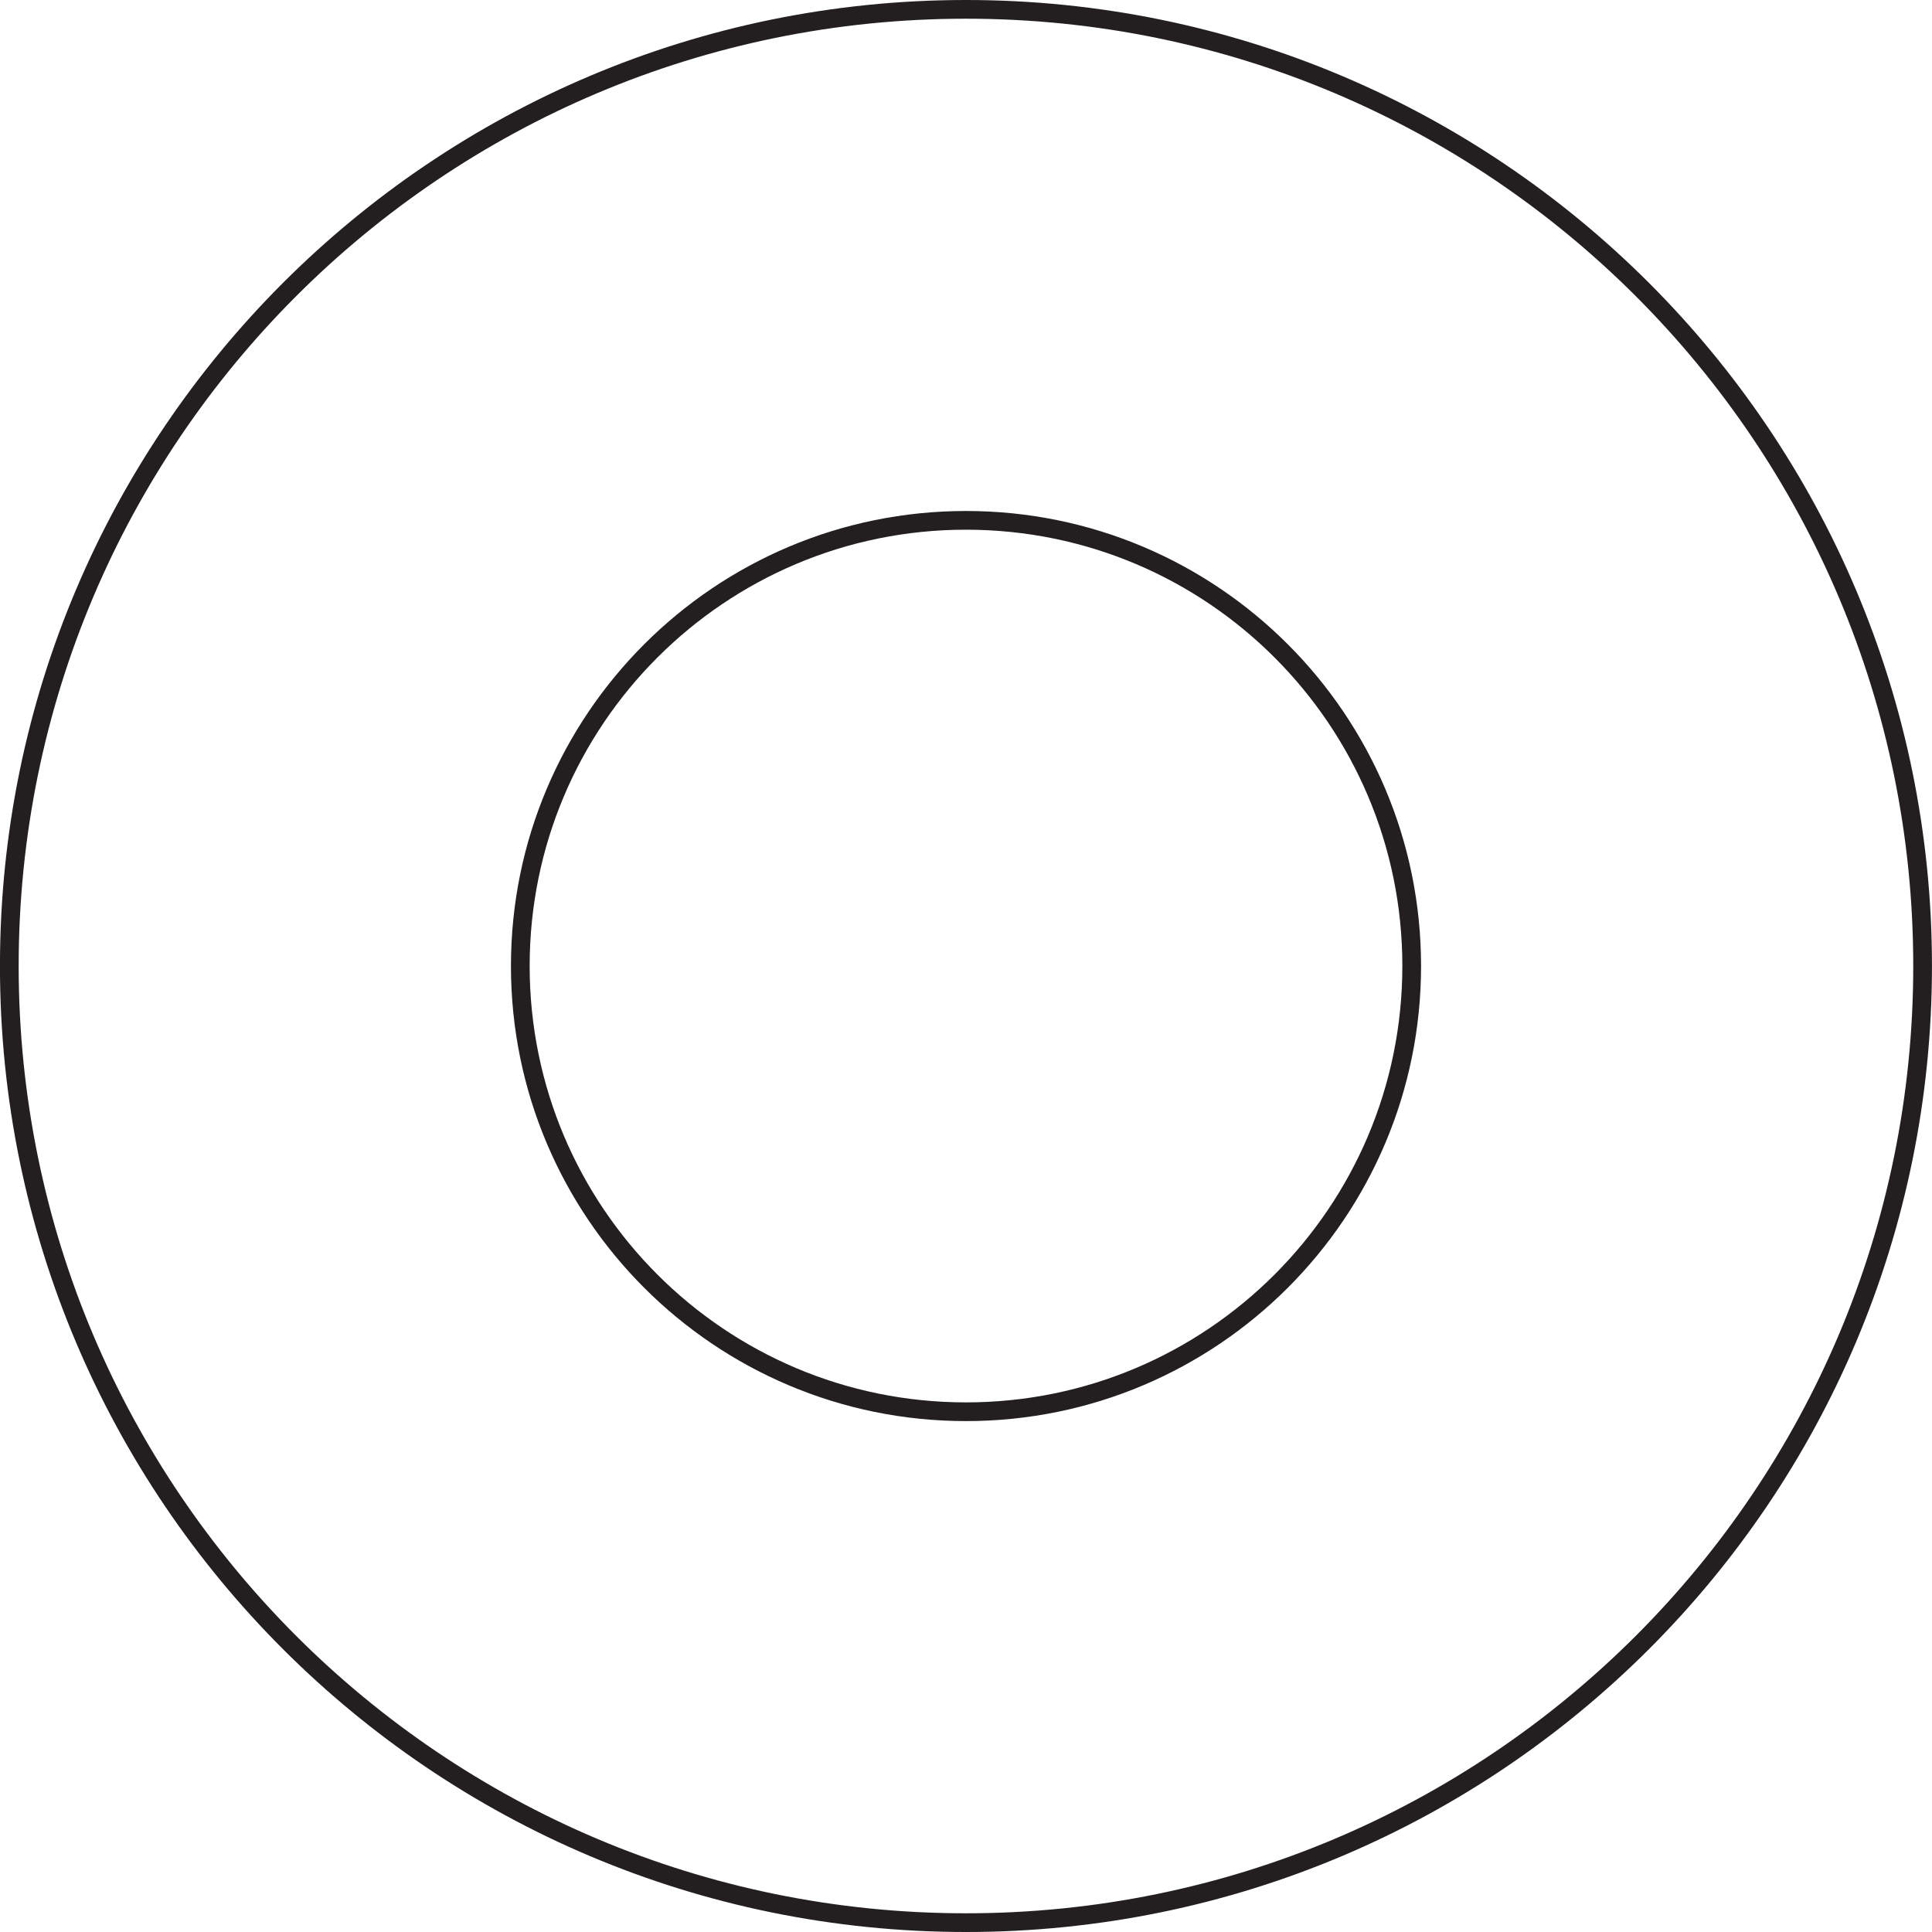
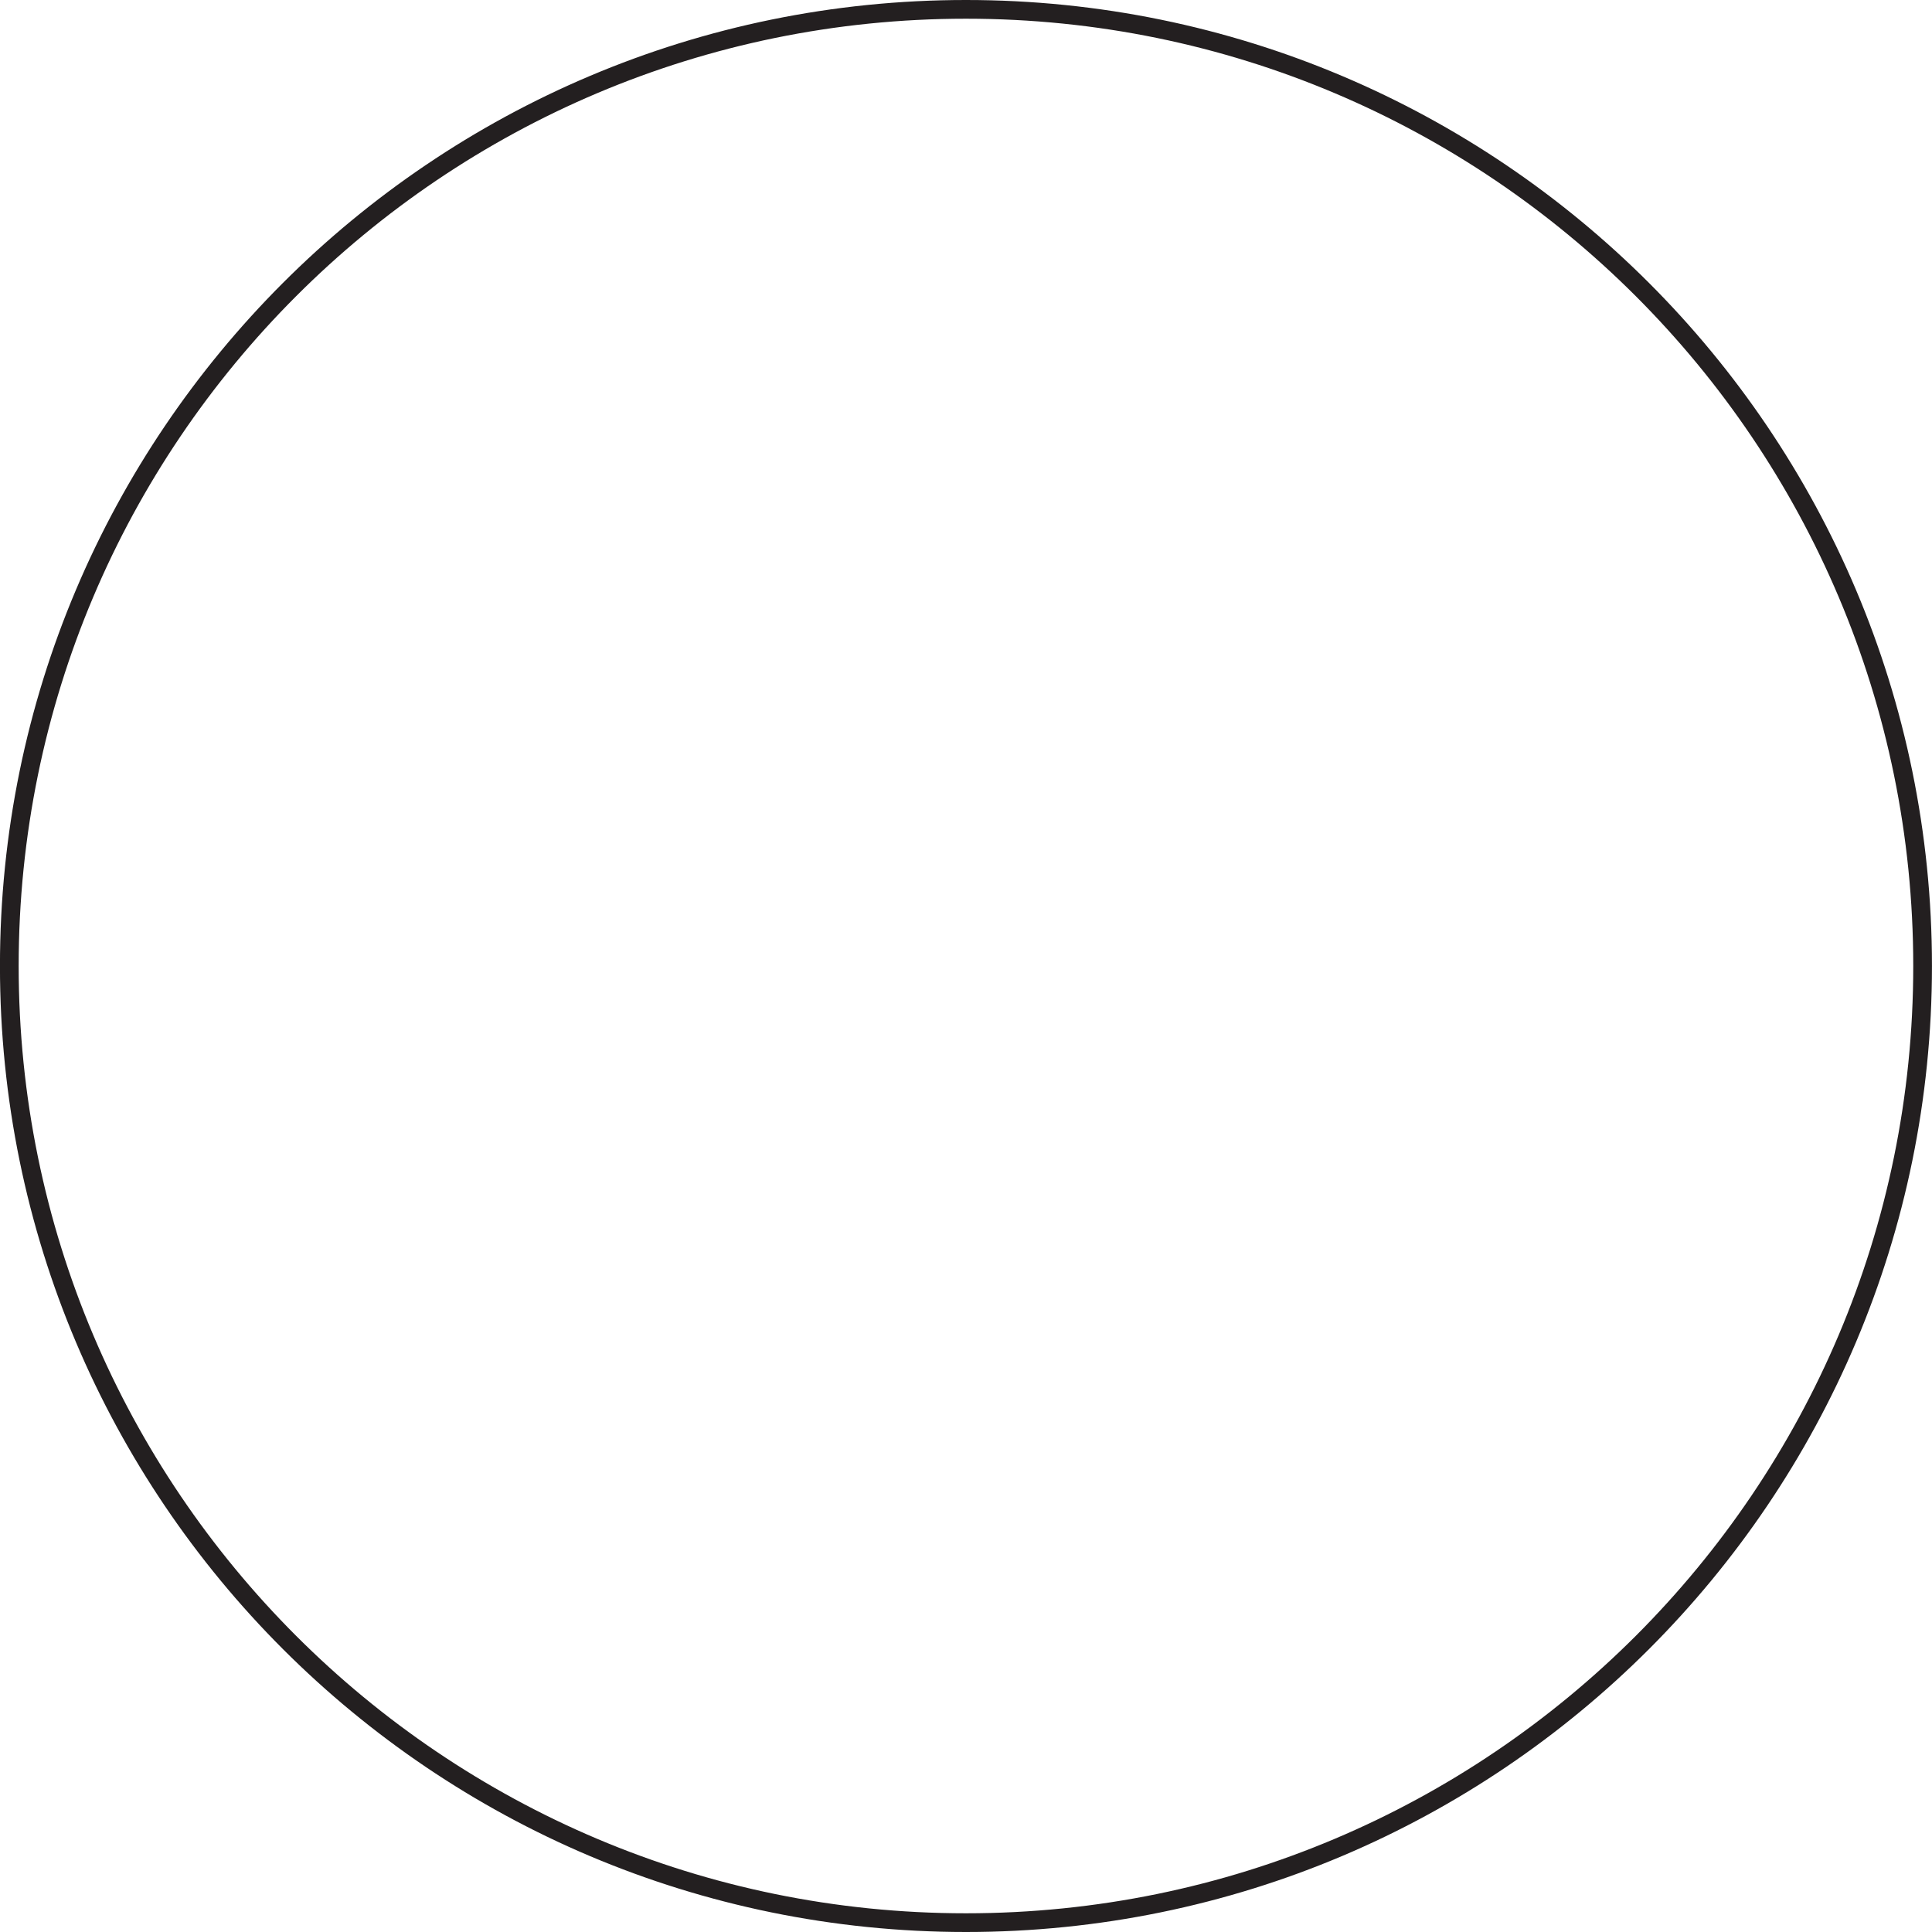
<svg xmlns="http://www.w3.org/2000/svg" xmlns:ns1="http://www.inkscape.org/namespaces/inkscape" xmlns:ns2="http://sodipodi.sourceforge.net/DTD/sodipodi-0.dtd" width="182.644" height="182.644" viewBox="0 0 48.324 48.324" version="1.1" id="svg1553" ns1:version="1.0 (4035a4fb49, 2020-05-01)" ns2:docname="membrana_modo02.svg">
  <defs id="defs1547" />
  <ns2:namedview id="base" pagecolor="#ffffff" bordercolor="#666666" borderopacity="1.0" ns1:pageopacity="0.0" ns1:pageshadow="2" ns1:zoom="0.35" ns1:cx="1448.4647" ns1:cy="1131.3219" ns1:document-units="mm" ns1:current-layer="layer1" ns1:document-rotation="0" showgrid="false" fit-margin-top="0" fit-margin-left="0" fit-margin-right="0" fit-margin-bottom="0" units="px" ns1:window-width="1920" ns1:window-height="1036" ns1:window-x="0" ns1:window-y="0" ns1:window-maximized="1" />
  <g ns1:label="Layer 1" ns1:groupmode="layer" id="layer1" transform="translate(277.406,151.162)">
    <g id="g2160" transform="translate(7.531,-2.296)">
      <path ns1:connector-curvature="0" id="path9554" style="fill:none;stroke:#231f20;stroke-width:0.468;stroke-linecap:round;stroke-linejoin:round;stroke-miterlimit:5.759;stroke-dasharray:none;stroke-opacity:1" d="m -284.704,-124.704 c 0,-13.214 10.714,-23.928 23.928,-23.928 13.216,0 23.928,10.714 23.928,23.928 0,13.216 -10.712,23.928 -23.928,23.928 -13.214,0 -23.928,-10.712 -23.928,-23.928 z" />
-       <path ns1:connector-curvature="0" id="path9558" style="fill:none;stroke:#231f20;stroke-width:0.468;stroke-linecap:round;stroke-linejoin:round;stroke-miterlimit:5.759;stroke-dasharray:none;stroke-opacity:1" d="m -271.923,-124.704 c 0,-6.157 4.991,-11.147 11.147,-11.147 6.158,0 11.149,4.991 11.149,11.147 0,6.158 -4.991,11.149 -11.149,11.149 -6.157,0 -11.147,-4.991 -11.147,-11.149 z" />
    </g>
  </g>
</svg>